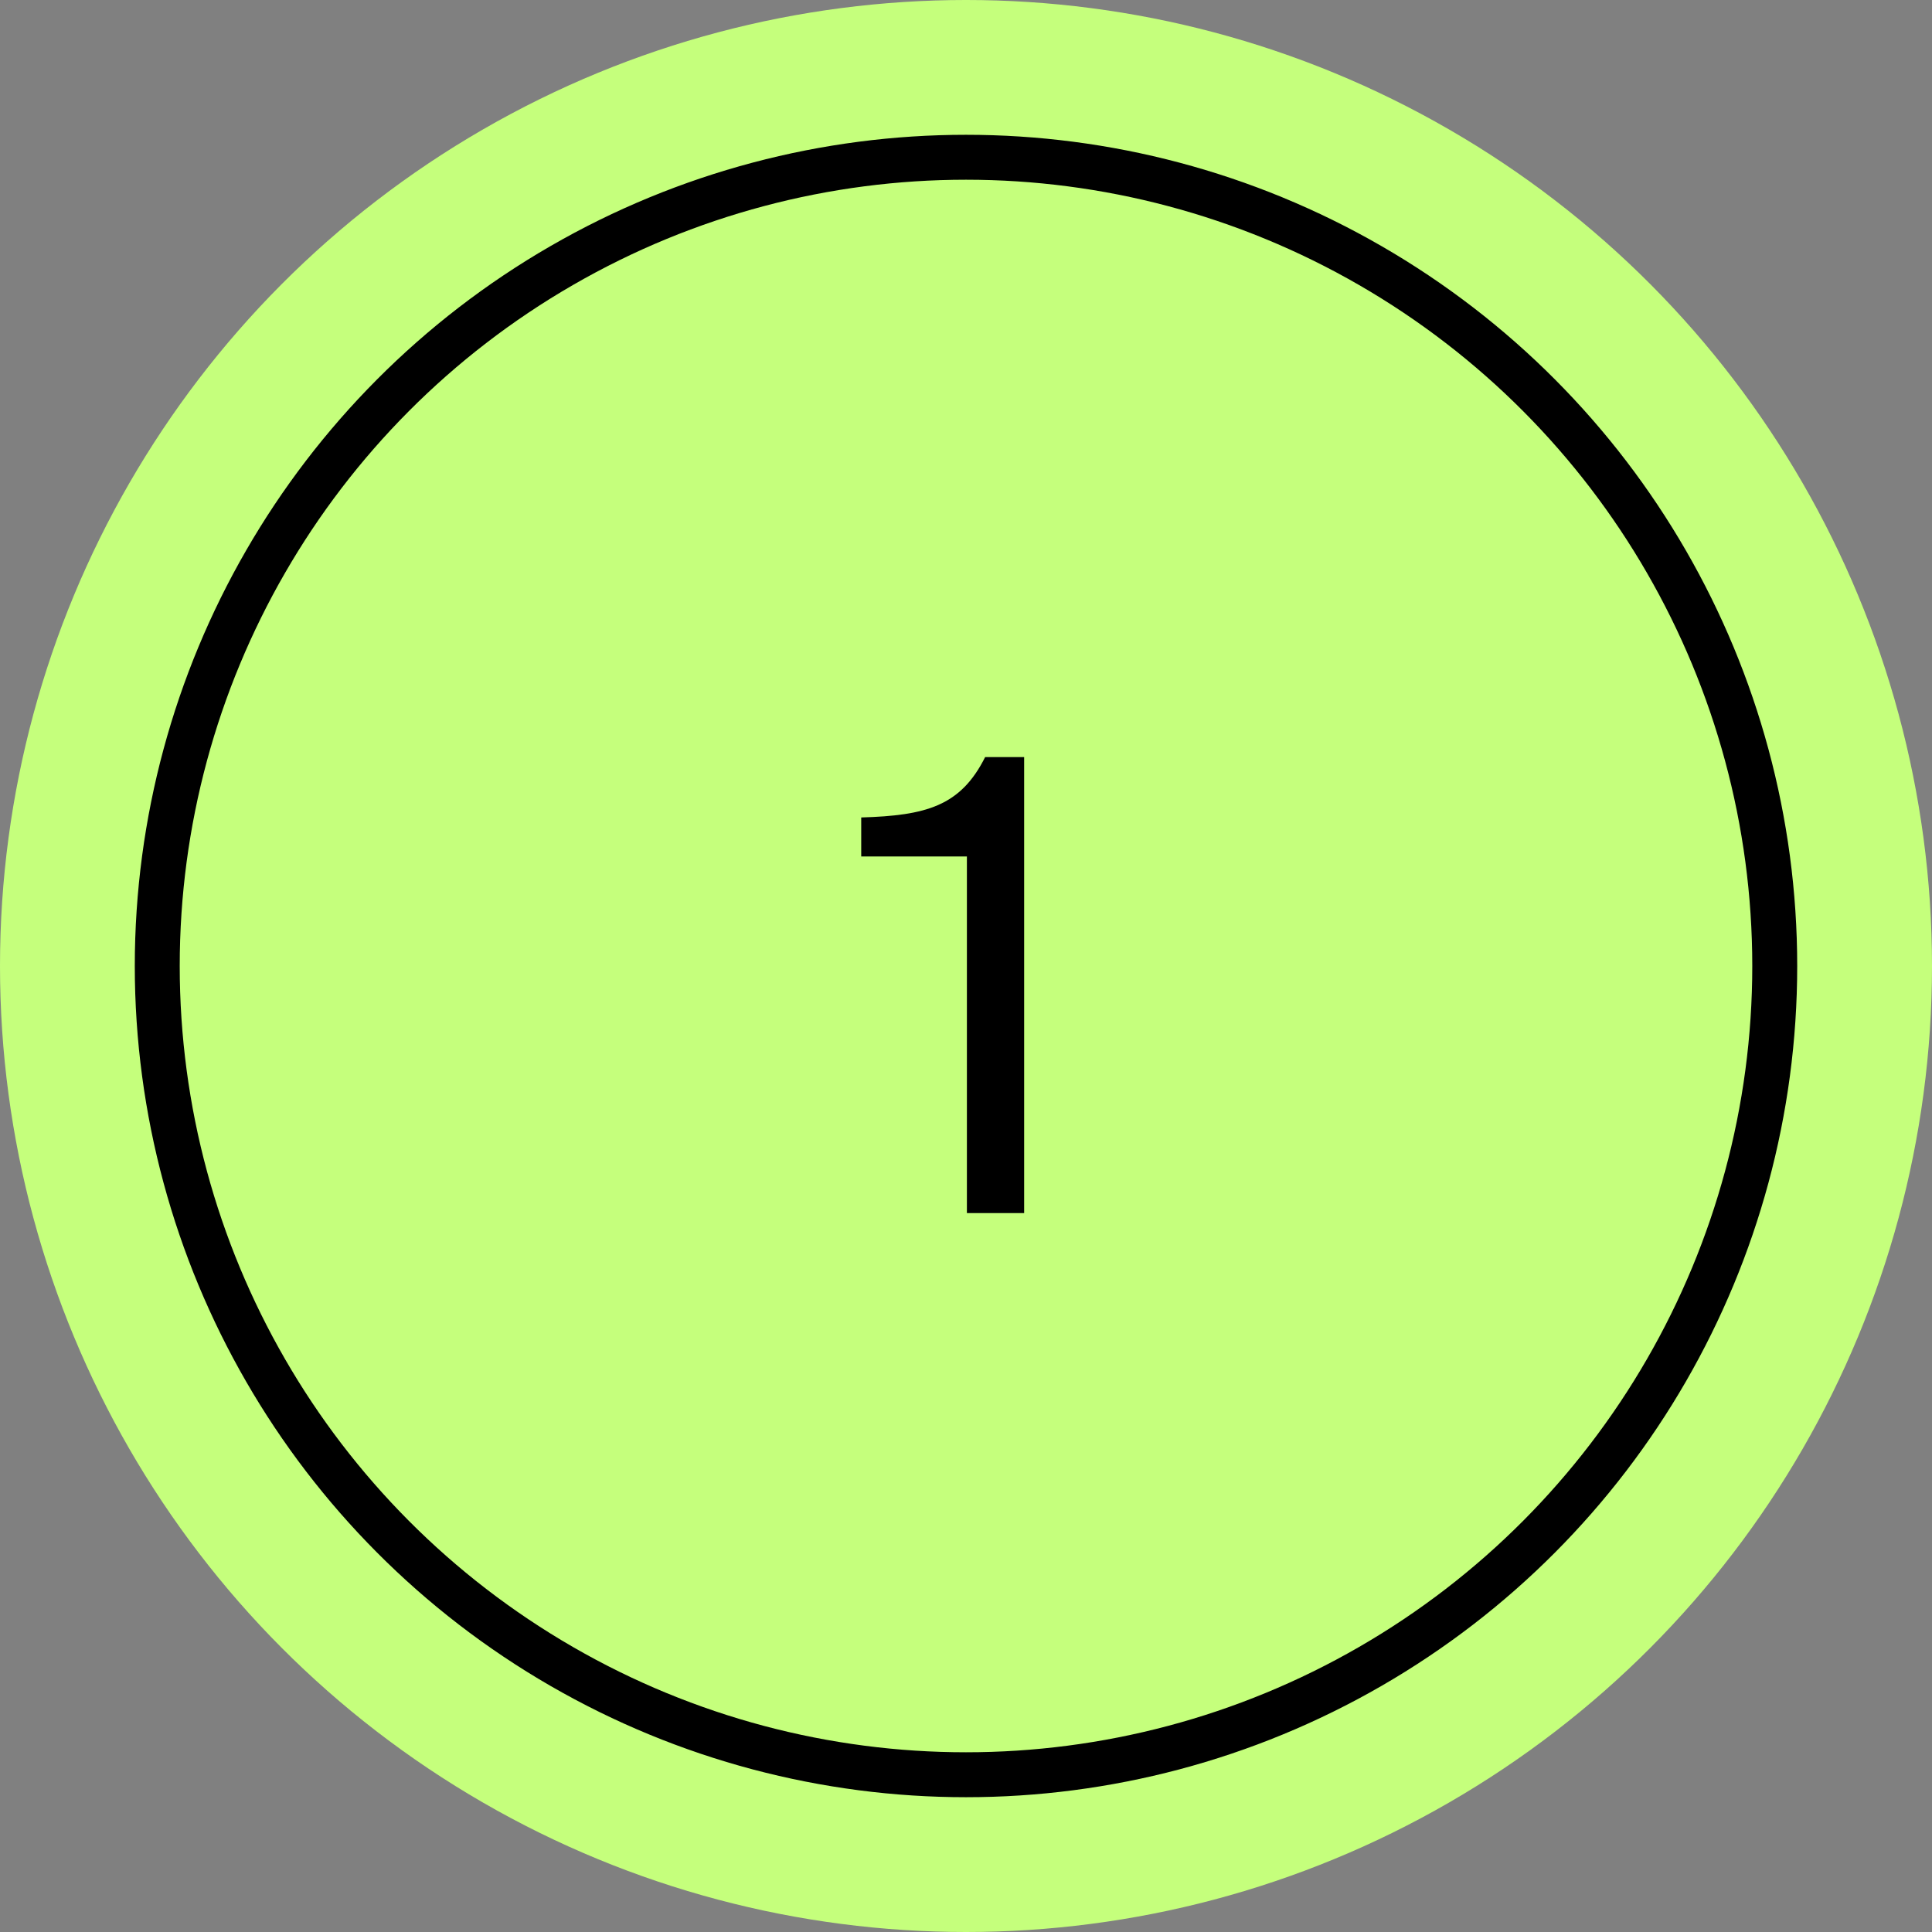
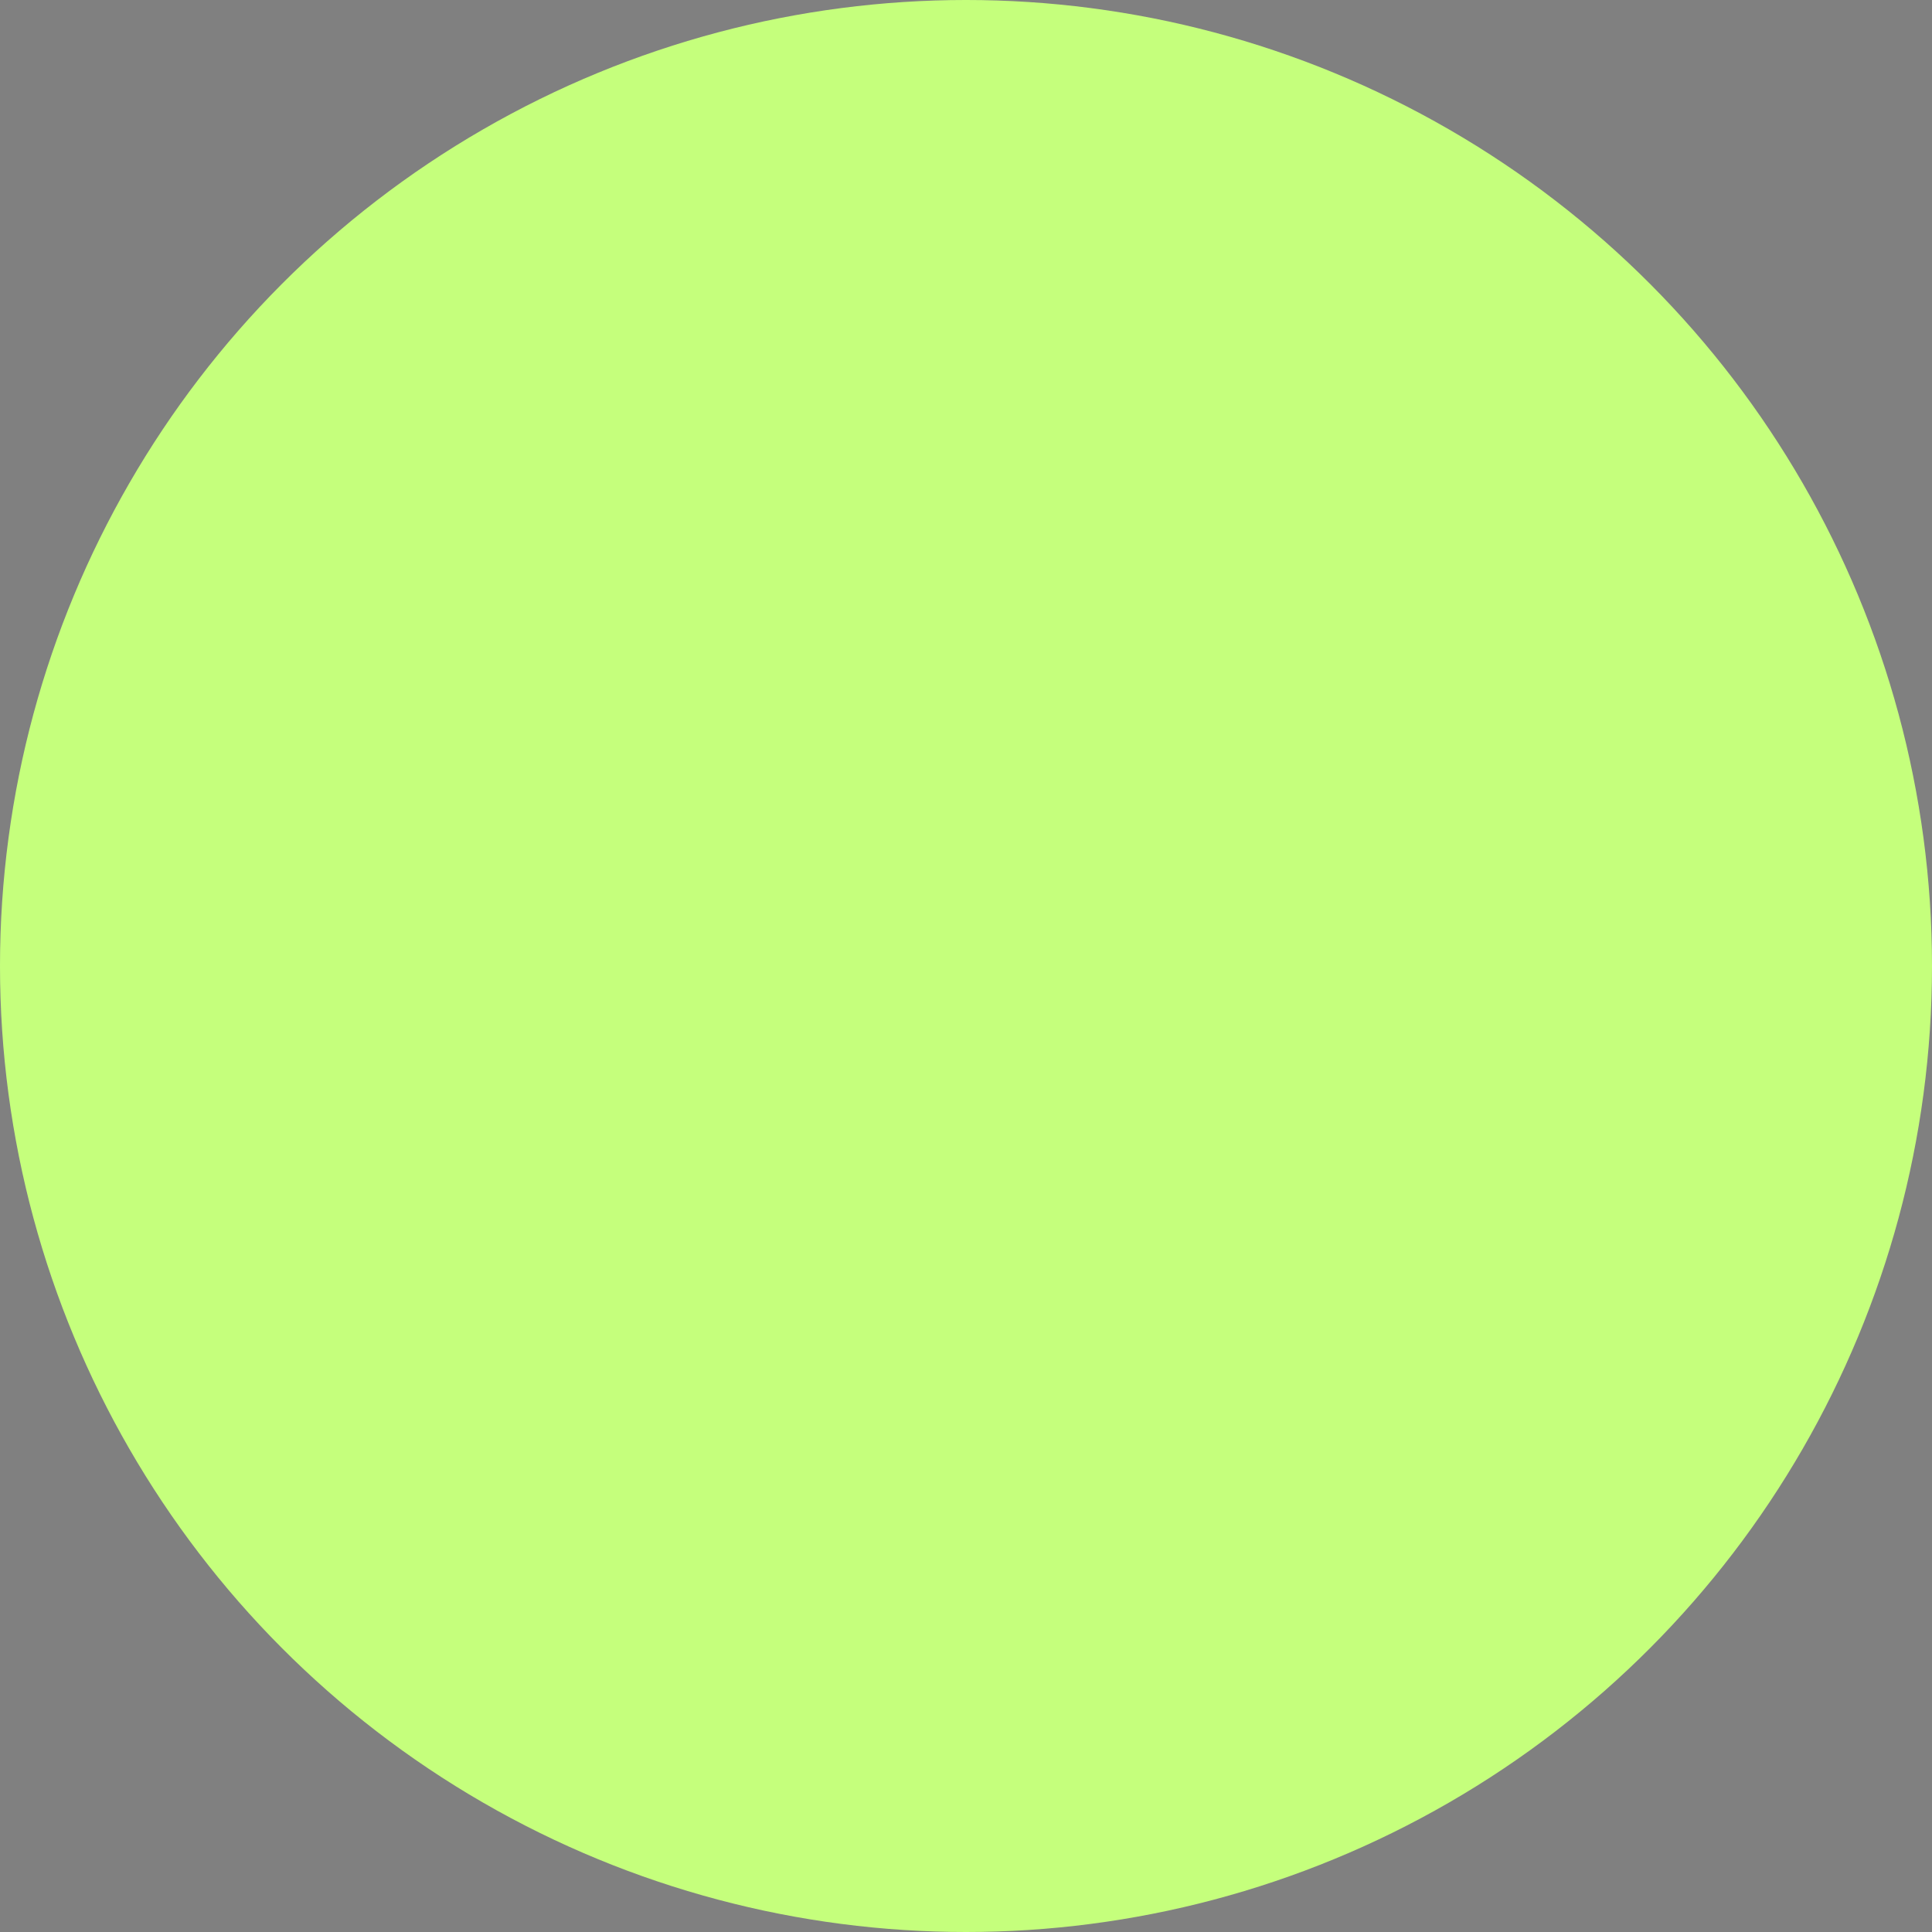
<svg xmlns="http://www.w3.org/2000/svg" width="43" height="43" viewBox="0 0 43 43" fill="none">
  <rect x="0" y="0" width="43" height="43" fill="#808080" stroke="none" />
  <circle cx="21.5" cy="21.5" r="21.5" fill="#C5FF7C" />
-   <circle cx="21.5" cy="21.5" r="18" stroke="black" />
-   <path d="M22.794 27V16.85H21.926C21.38 17.942 20.61 18.152 19.168 18.194V19.062H21.52V27H22.794Z" fill="black" />
</svg>